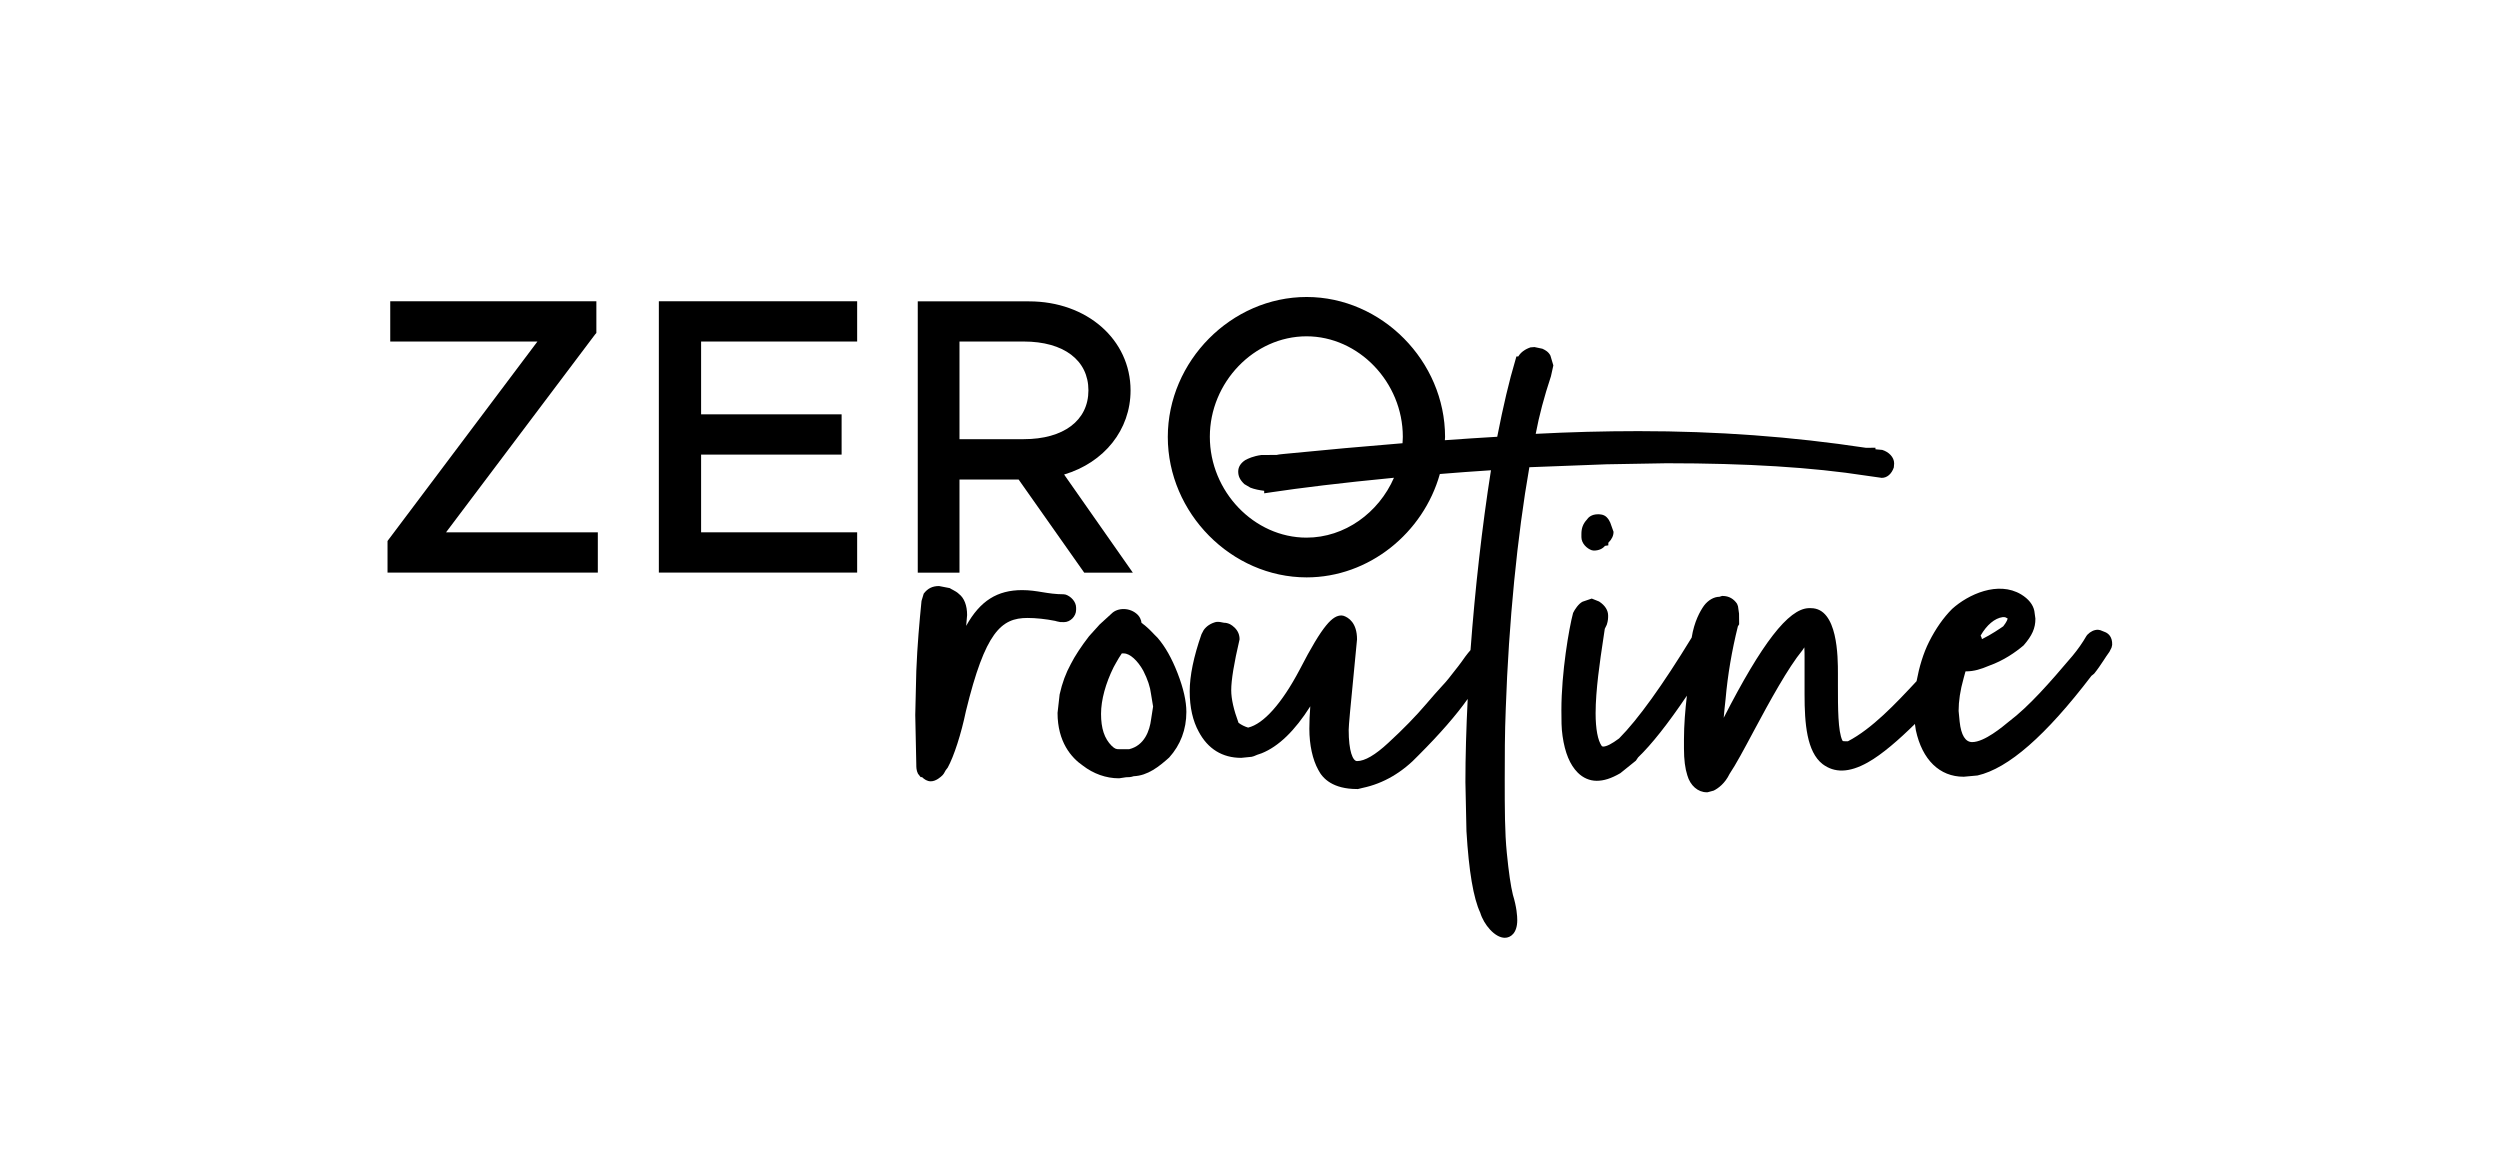
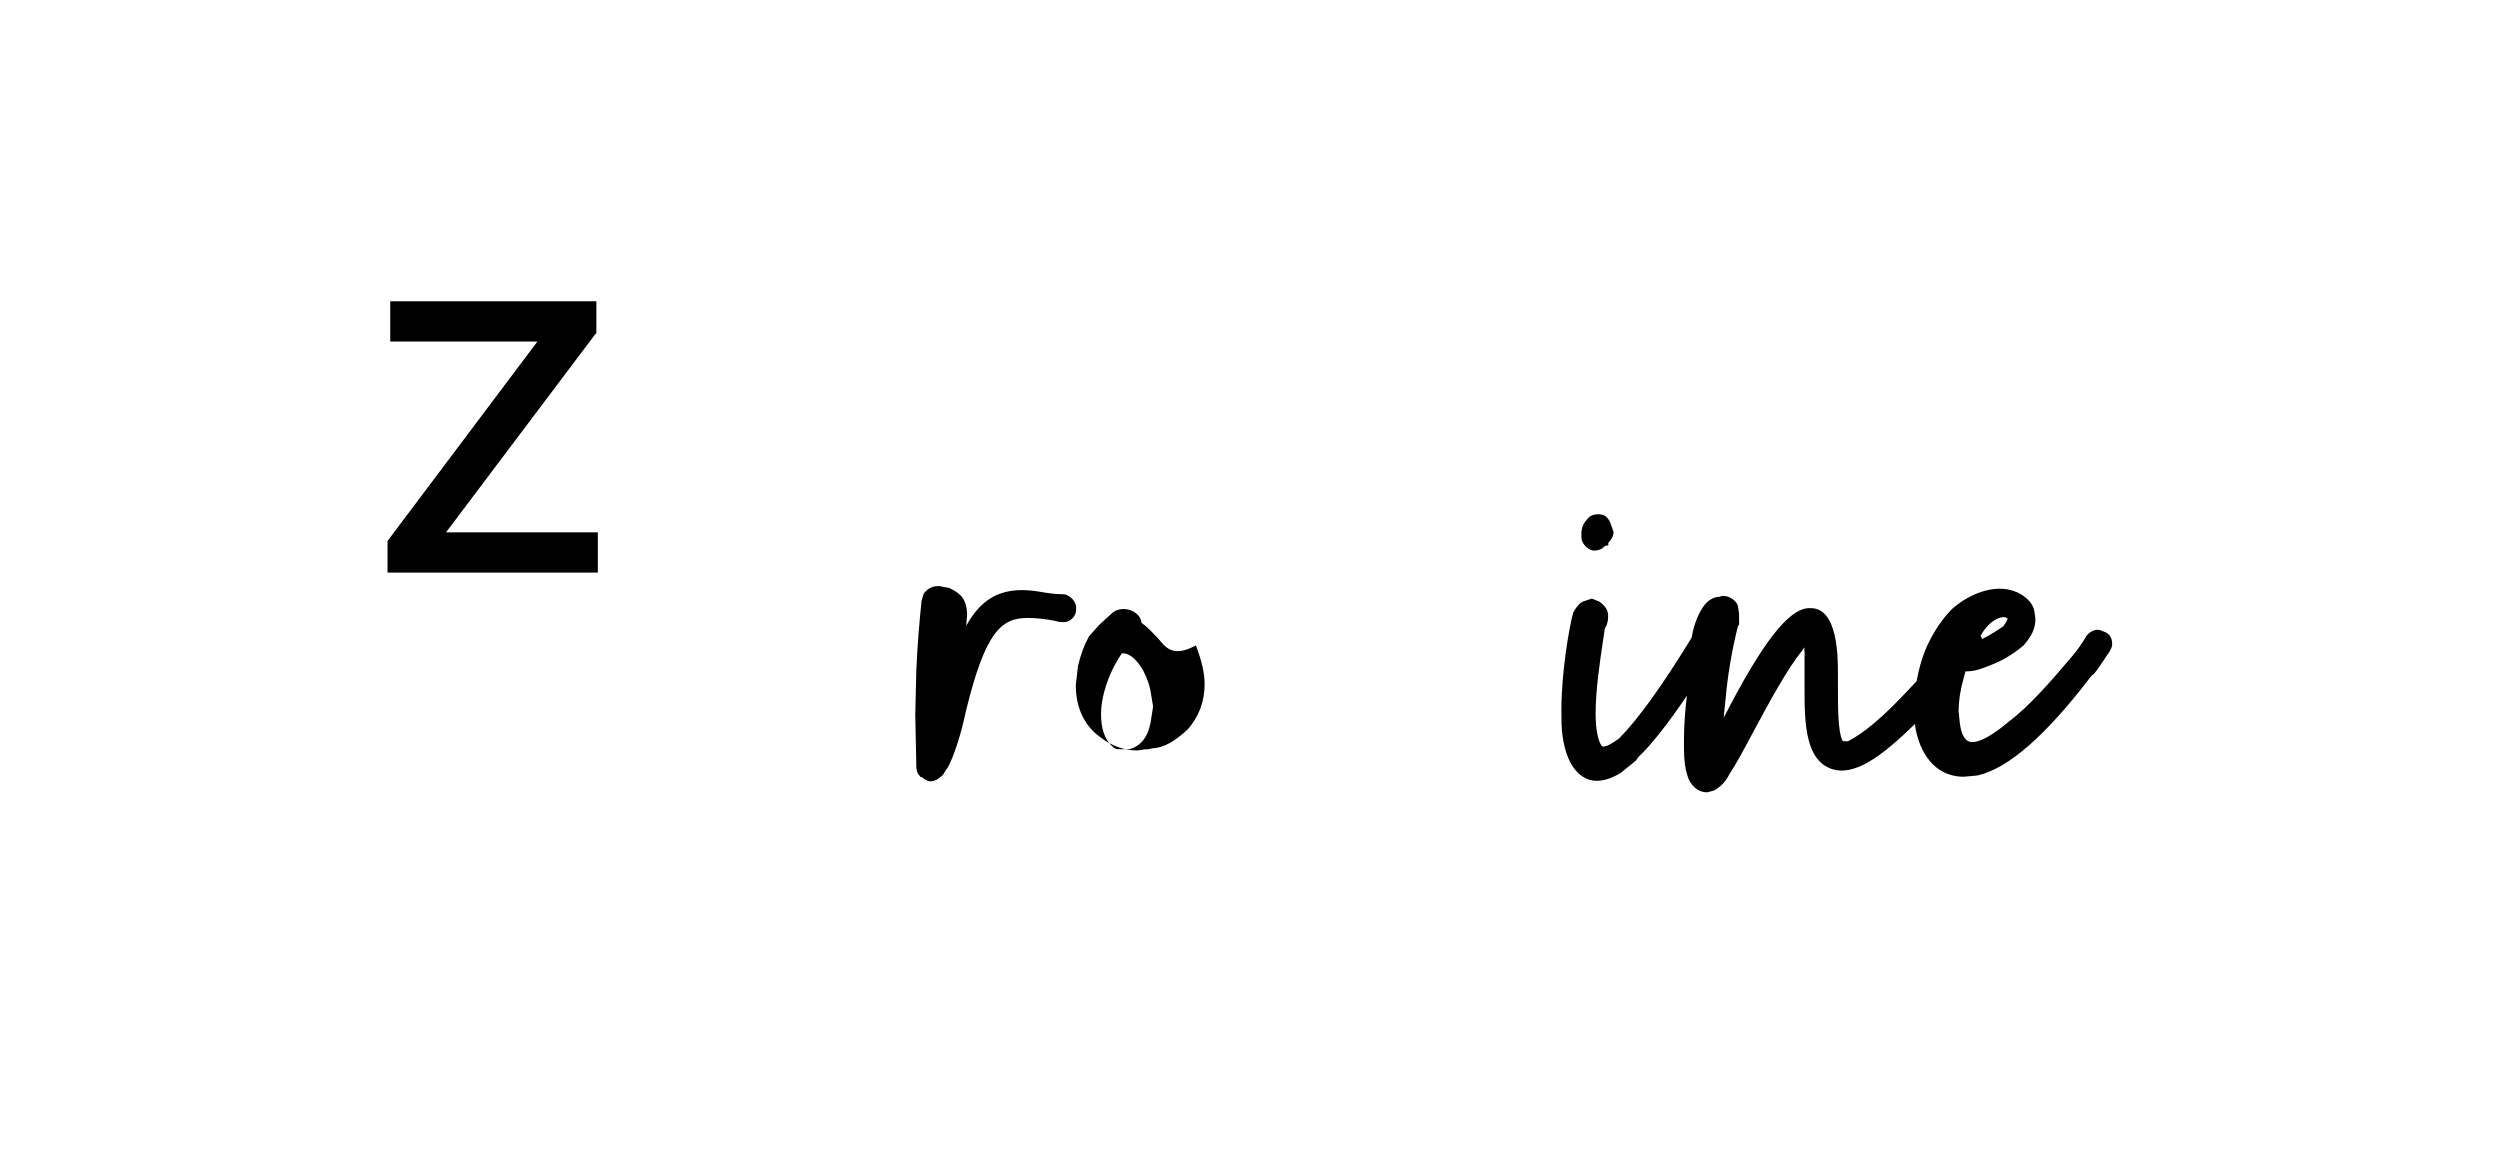
<svg xmlns="http://www.w3.org/2000/svg" version="1.1" id="Capa_1" x="0px" y="0px" viewBox="0 0 239.66 110.33" style="enable-background:new 0 0 239.66 110.33;" xml:space="preserve">
  <g>
    <g>
      <polygon points="57.04,32.07 57.17,31.92 57.17,28.88 37.41,28.88 37.41,32.74 51.52,32.74 37.27,51.7 37.15,51.86 37.15,54.89     57.31,54.89 57.31,51.03 42.76,51.03   " />
-       <polygon points="63.16,54.89 82.17,54.89 82.17,51.03 67.21,51.03 67.21,43.58 80.68,43.58 80.68,39.72 67.21,39.72 67.21,32.74     82.17,32.74 82.17,28.88 63.16,28.88   " />
-       <path d="M91.98,45.97h5.67l6.29,8.93h4.66l-6.59-9.41c3.85-1.15,6.37-4.29,6.37-8.06c0-4.87-4.18-8.54-9.73-8.54H87.98v26.01h4    V45.97z M91.98,32.74h6.16c3.83,0,6.2,1.79,6.2,4.68c0,2.89-2.38,4.68-6.2,4.68h-6.16V32.74z" />
      <path d="M103.16,58.46v-0.2c0-0.6-0.52-1.1-1-1.26l-0.19-0.03c-0.78,0-1.42-0.1-2.03-0.2c-0.6-0.1-1.23-0.2-1.95-0.2    c-2.37,0-4.03,1.01-5.37,3.43l0.09-1.04c0-0.92-0.28-1.63-0.77-2.01c-0.18-0.18-0.39-0.29-0.59-0.4c-0.1-0.05-0.2-0.1-0.3-0.17    l-1.03-0.2c-0.64,0-1.09,0.23-1.47,0.73l-0.21,0.7c-0.2,2.01-0.4,4.21-0.5,6.72l-0.1,4.21l0.1,4.77c0,0.23,0,0.54,0.16,0.86    l0.26,0.33h0.13c0.22,0.21,0.49,0.4,0.84,0.4c0.51,0,0.98-0.44,1.12-0.58c0.1-0.1,0.17-0.22,0.23-0.34    c0.05-0.1,0.11-0.2,0.17-0.26l0.1-0.13c0.6-1.09,1.29-3.22,1.75-5.43c1.85-7.58,3.38-8.92,5.9-8.92c0.8,0,1.75,0.1,2.65,0.28    l0.18,0.05c0.26,0.07,0.31,0.07,0.66,0.07C102.59,59.65,103.16,59.09,103.16,58.46z" />
-       <path d="M110.96,61.13l-0.29-0.29c-0.37-0.39-0.79-0.82-1.24-1.13c-0.03-0.29-0.17-0.58-0.36-0.77c-0.74-0.74-1.94-0.7-2.51-0.12    l-1.14,1.04l-1.02,1.13c-0.75,0.97-1.36,1.9-1.75,2.67c-0.47,0.86-0.82,1.79-1.07,2.91l-0.2,1.77c0,2.79,1.33,4.3,2.42,5.05    c1.02,0.79,2.24,1.22,3.45,1.22h0.04l0.66-0.1c0.2,0,0.45,0,0.73-0.1c1.34-0.05,2.43-0.92,3.4-1.79c1.09-1.21,1.65-2.69,1.65-4.38    c0-1.01-0.28-2.26-0.84-3.7C112.34,63.12,111.7,61.98,110.96,61.13z M110.54,67.73l-0.19,1.22c-0.14,1.11-0.64,2.51-2.1,2.87h-1    c-0.22,0-0.37-0.02-0.68-0.32c-0.7-0.7-1.02-1.67-1.02-3.07c0-1.33,0.44-2.93,1.21-4.48l0.24-0.43c0.17-0.3,0.34-0.6,0.54-0.88    h0.2c0.57,0,1.32,0.68,1.86,1.66c0.42,0.83,0.66,1.55,0.74,2.22L110.54,67.73z" />
-       <path d="M146.61,44.79l7.38-0.28l5.77-0.1c7.73,0,13.99,0.39,19.15,1.19l1.48,0.21c0.52,0,0.95-0.38,1.16-1l0.03-0.39    c0-0.6-0.52-1.1-1.14-1.29l-0.65-0.06v-0.15l-0.9,0.01c-7.15-1.08-14.29-1.6-21.82-1.6c-3.29,0-6.61,0.09-9.85,0.26    c0.33-1.76,0.8-3.52,1.46-5.52l0.23-1.04l-0.28-0.94c-0.19-0.38-0.52-0.54-0.77-0.66l-0.76-0.16l-0.38,0.03    c-0.53,0.18-0.93,0.47-1.17,0.87h-0.18l-0.12,0.42c-0.56,1.87-1.14,4.31-1.72,7.28c-1.63,0.1-3.31,0.2-5.02,0.33    c0-0.1,0.02-0.2,0.02-0.31c0-7.28-6.08-13.42-13.27-13.42c-7.22,0-13.31,6.15-13.31,13.42c0,7.29,6.1,13.46,13.31,13.46    c5.99,0,11.19-4.27,12.77-9.91c1.57-0.13,3.21-0.25,4.9-0.36c-0.85,5.38-1.53,11.43-1.96,17.24c-0.16,0.18-0.32,0.38-0.5,0.62    c-0.47,0.68-0.9,1.22-1.22,1.62c-0.14,0.18-0.27,0.34-0.36,0.46c-0.13,0.18-0.37,0.44-0.69,0.79c-0.39,0.43-0.89,0.98-1.48,1.68    c-0.97,1.14-2.19,2.4-3.64,3.73c-1.24,1.15-2.24,1.74-2.99,1.74c-0.4,0-0.8-0.93-0.8-2.99c0-0.43,0.18-2.28,0.48-5.35l0.32-3.33    c0-1.59-0.82-2.1-1.3-2.26l-0.19-0.03c-0.84,0-1.77,0.85-4.01,5.2c-1.71,3.24-3.46,5.2-4.94,5.55c-0.33-0.1-0.64-0.25-0.92-0.46    c-0.46-1.24-0.7-2.29-0.7-3.12c0-0.97,0.26-2.57,0.8-4.88c0-0.44-0.15-0.8-0.47-1.12c-0.31-0.31-0.66-0.47-1.02-0.47    c-0.03,0-0.1-0.02-0.16-0.03c-0.12-0.03-0.29-0.07-0.59-0.05c-0.52,0.13-0.92,0.39-1.2,0.78l-0.21,0.4    c-0.75,2.14-1.13,3.99-1.13,5.48c0,1.53,0.3,2.84,0.87,3.87c0.87,1.64,2.26,2.5,4.06,2.5c0,0,0.01,0,0.01,0l1-0.1l0.21-0.06    c0.18-0.09,0.45-0.18,0.75-0.28c1.62-0.65,3.18-2.16,4.66-4.5c-0.06,0.75-0.09,1.47-0.09,2.15c0,1.55,0.31,2.96,0.86,3.95    c0.42,0.83,1.4,1.83,3.72,1.83h0.08l0.45-0.11c2-0.42,3.82-1.49,5.38-3.15c2.02-2.02,3.61-3.85,4.69-5.38    c-0.14,2.81-0.22,5.51-0.22,7.97l0.1,4.71c0.23,3.85,0.67,6.43,1.32,7.81c0.34,1.14,1.4,2.41,2.36,2.41    c0.55,0,1.19-0.44,1.19-1.69c0-0.39-0.05-1.23-0.42-2.44c-0.2-0.81-0.4-2.16-0.58-4c-0.2-1.97-0.2-4.31-0.2-7.02    c0-2.1,0-4.47,0.1-6.85C144.63,59.7,145.46,51.33,146.61,44.79z M125.25,51.54c-5.03,0-9.27-4.43-9.27-9.67    c0-5.22,4.24-9.63,9.27-9.63c5,0,9.23,4.41,9.23,9.63c0,0.21-0.02,0.41-0.03,0.62c-3.58,0.29-7.36,0.63-11.41,1.03    c-0.36,0.03-0.53,0.06-0.65,0.09c-0.14,0-0.5,0-1.48,0.01c-0.79,0.11-1.26,0.34-1.54,0.49c-0.44,0.29-0.67,0.66-0.67,1.09    c0,0.44,0.15,0.79,0.59,1.21l0.58,0.34c0.38,0.15,0.89,0.25,1.32,0.3v0.24l0.68-0.1c2.65-0.4,6.75-0.91,11.76-1.39    C132.17,49.15,128.92,51.54,125.25,51.54z" />
+       <path d="M110.96,61.13l-0.29-0.29c-0.37-0.39-0.79-0.82-1.24-1.13c-0.03-0.29-0.17-0.58-0.36-0.77c-0.74-0.74-1.94-0.7-2.51-0.12    l-1.14,1.04l-1.02,1.13c-0.47,0.86-0.82,1.79-1.07,2.91l-0.2,1.77c0,2.79,1.33,4.3,2.42,5.05    c1.02,0.79,2.24,1.22,3.45,1.22h0.04l0.66-0.1c0.2,0,0.45,0,0.73-0.1c1.34-0.05,2.43-0.92,3.4-1.79c1.09-1.21,1.65-2.69,1.65-4.38    c0-1.01-0.28-2.26-0.84-3.7C112.34,63.12,111.7,61.98,110.96,61.13z M110.54,67.73l-0.19,1.22c-0.14,1.11-0.64,2.51-2.1,2.87h-1    c-0.22,0-0.37-0.02-0.68-0.32c-0.7-0.7-1.02-1.67-1.02-3.07c0-1.33,0.44-2.93,1.21-4.48l0.24-0.43c0.17-0.3,0.34-0.6,0.54-0.88    h0.2c0.57,0,1.32,0.68,1.86,1.66c0.42,0.83,0.66,1.55,0.74,2.22L110.54,67.73z" />
      <path d="M153.19,49.3c-0.62,0-0.93,0.3-1.08,0.53c-0.35,0.38-0.51,0.8-0.51,1.36v0.3c0,0.6,0.52,1.1,1,1.26l0.19,0.03    c0.46,0,0.83-0.16,1.07-0.45l0.32-0.05v-0.25l0.03-0.03c0.32-0.32,0.47-0.66,0.47-1.02l-0.31-0.87c-0.08-0.17-0.15-0.33-0.36-0.54    C153.73,49.3,153.35,49.3,153.19,49.3z" />
      <path d="M201.84,60.61l-0.5-0.2l-0.22-0.04c-0.36,0-0.71,0.16-1.02,0.48l-0.09,0.12c-0.36,0.63-0.83,1.3-1.33,1.9    c-2.19,2.58-4.16,4.84-6.11,6.31c-0.58,0.48-2.34,1.96-3.51,1.96c-0.65,0-1.06-0.66-1.2-1.95l-0.1-1.04    c0-0.93,0.15-1.96,0.48-3.13l0.18-0.66h0.04c0.79,0,1.46-0.22,2.19-0.53c1.44-0.51,2.57-1.31,3.34-1.96    c0.81-0.93,1.14-1.65,1.13-2.57l-0.1-0.73c-0.12-0.61-0.56-1.16-1.27-1.59c-2.21-1.32-5.07,0-6.61,1.39    c-0.84,0.84-1.58,1.9-2.21,3.15c-0.56,1.11-0.95,2.43-1.2,3.78c-2.01,2.16-4.26,4.55-6.58,5.76h-0.26c-0.21,0-0.22-0.01-0.27-0.07    c-0.43-0.87-0.43-3.18-0.43-5.22v-1.2c0-1.55,0-6.27-2.59-6.27h-0.22c-1.93,0.07-4.47,3.34-8.14,10.51    c0.05-0.59,0.11-1.19,0.18-1.79c0.2-2.3,0.6-4.65,1.18-6.98l0.12-0.19l-0.01-1.03l-0.1-0.7l-0.09-0.24    c-0.31-0.46-0.77-0.75-1.38-0.75c-0.02,0-0.04,0-0.06,0l-0.25,0.08c-0.52,0-1.08,0.32-1.48,0.85c-0.37,0.52-0.94,1.53-1.18,3.06    c-2.79,4.57-5.15,7.85-6.96,9.67c-0.7,0.52-1.2,0.78-1.54,0.78c-0.01,0-0.08-0.02-0.12-0.05c-0.38-0.53-0.59-1.64-0.59-3.14    c0-2.22,0.42-5.04,0.73-7.09l0.15-1.01l0.19-0.39c0.13-0.39,0.13-0.66,0.13-0.88c0-0.49-0.28-0.97-0.87-1.35l-0.7-0.28l-0.88,0.3    c-0.38,0.19-0.75,0.74-0.91,1.08c-0.39,1.46-1.12,5.69-1.12,9.32c0,0.93,0,1.74,0.11,2.47c0.23,1.62,0.71,2.77,1.46,3.52    c0.5,0.5,1.14,0.78,1.81,0.78c0.69,0,1.39-0.22,2.27-0.73l1.49-1.2l0.21-0.31c1.3-1.25,2.85-3.21,4.68-5.92    c-0.16,1.36-0.28,2.82-0.28,4.17v0.9c0,1.07,0.11,1.91,0.32,2.56c0.28,0.99,1.02,1.63,1.86,1.63h0.08l0.59-0.16    c0.44-0.22,1.08-0.69,1.52-1.6c0.61-0.91,1.38-2.35,2.33-4.13c1.53-2.86,3.28-6.05,4.65-7.72c0.07-0.1,0.13-0.19,0.19-0.28    c0.02,0.34,0.02,0.7,0.02,1.04v3.49c0,2.76,0.21,5.48,1.73,6.66c1.13,0.85,2.53,0.85,4.33-0.16c1.38-0.77,3.02-2.21,4.52-3.69    c0.03,0.2,0.06,0.42,0.09,0.61c0.61,2.83,2.28,4.45,4.57,4.45h0.03l1.31-0.12c2.96-0.68,6.54-3.81,10.92-9.55l0.26-0.21    c0.32-0.39,0.61-0.82,0.9-1.26c0.16-0.25,0.33-0.51,0.57-0.84l0.2-0.4l0.06-0.26C202.51,61.05,202.12,60.74,201.84,60.61z     M190,61.27c-0.03-0.12-0.06-0.23-0.13-0.34c0.58-1.01,1.35-1.67,2.12-1.77c0.14,0,0.23,0,0.3,0.04l0.17,0.09    c-0.01,0.07-0.06,0.29-0.42,0.75C191.72,60.26,190.91,60.82,190,61.27z" />
    </g>
  </g>
</svg>